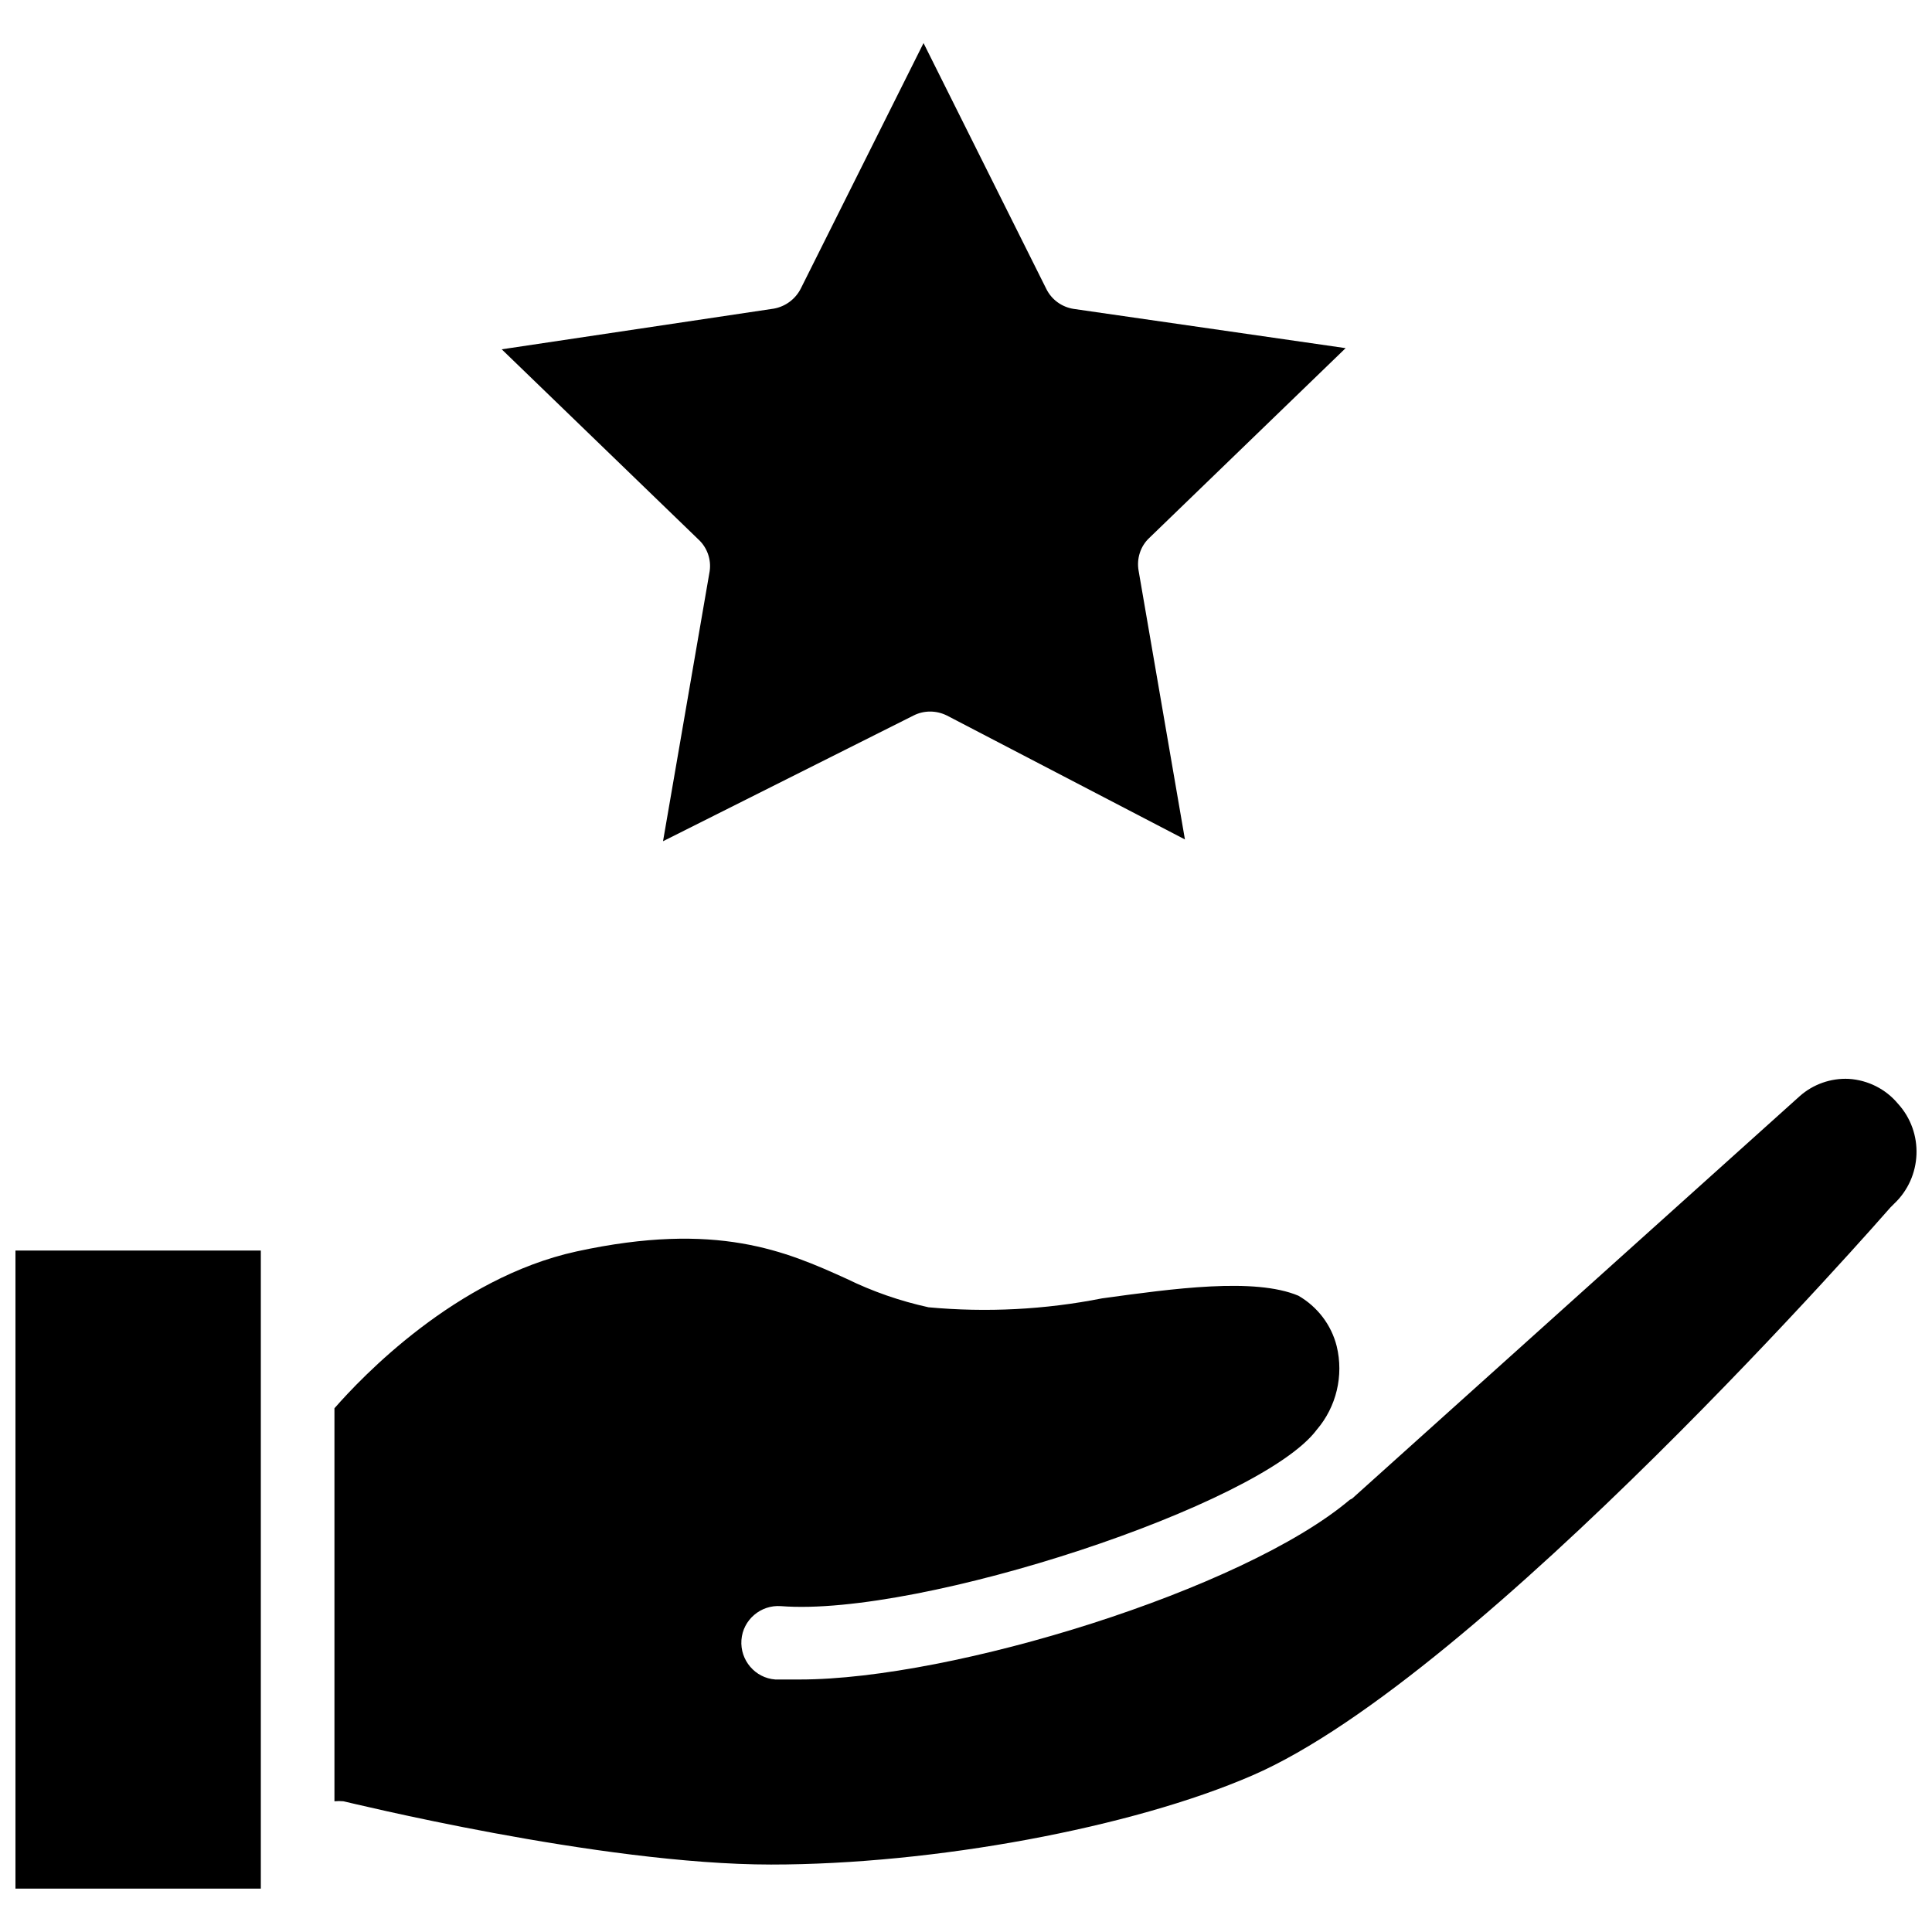
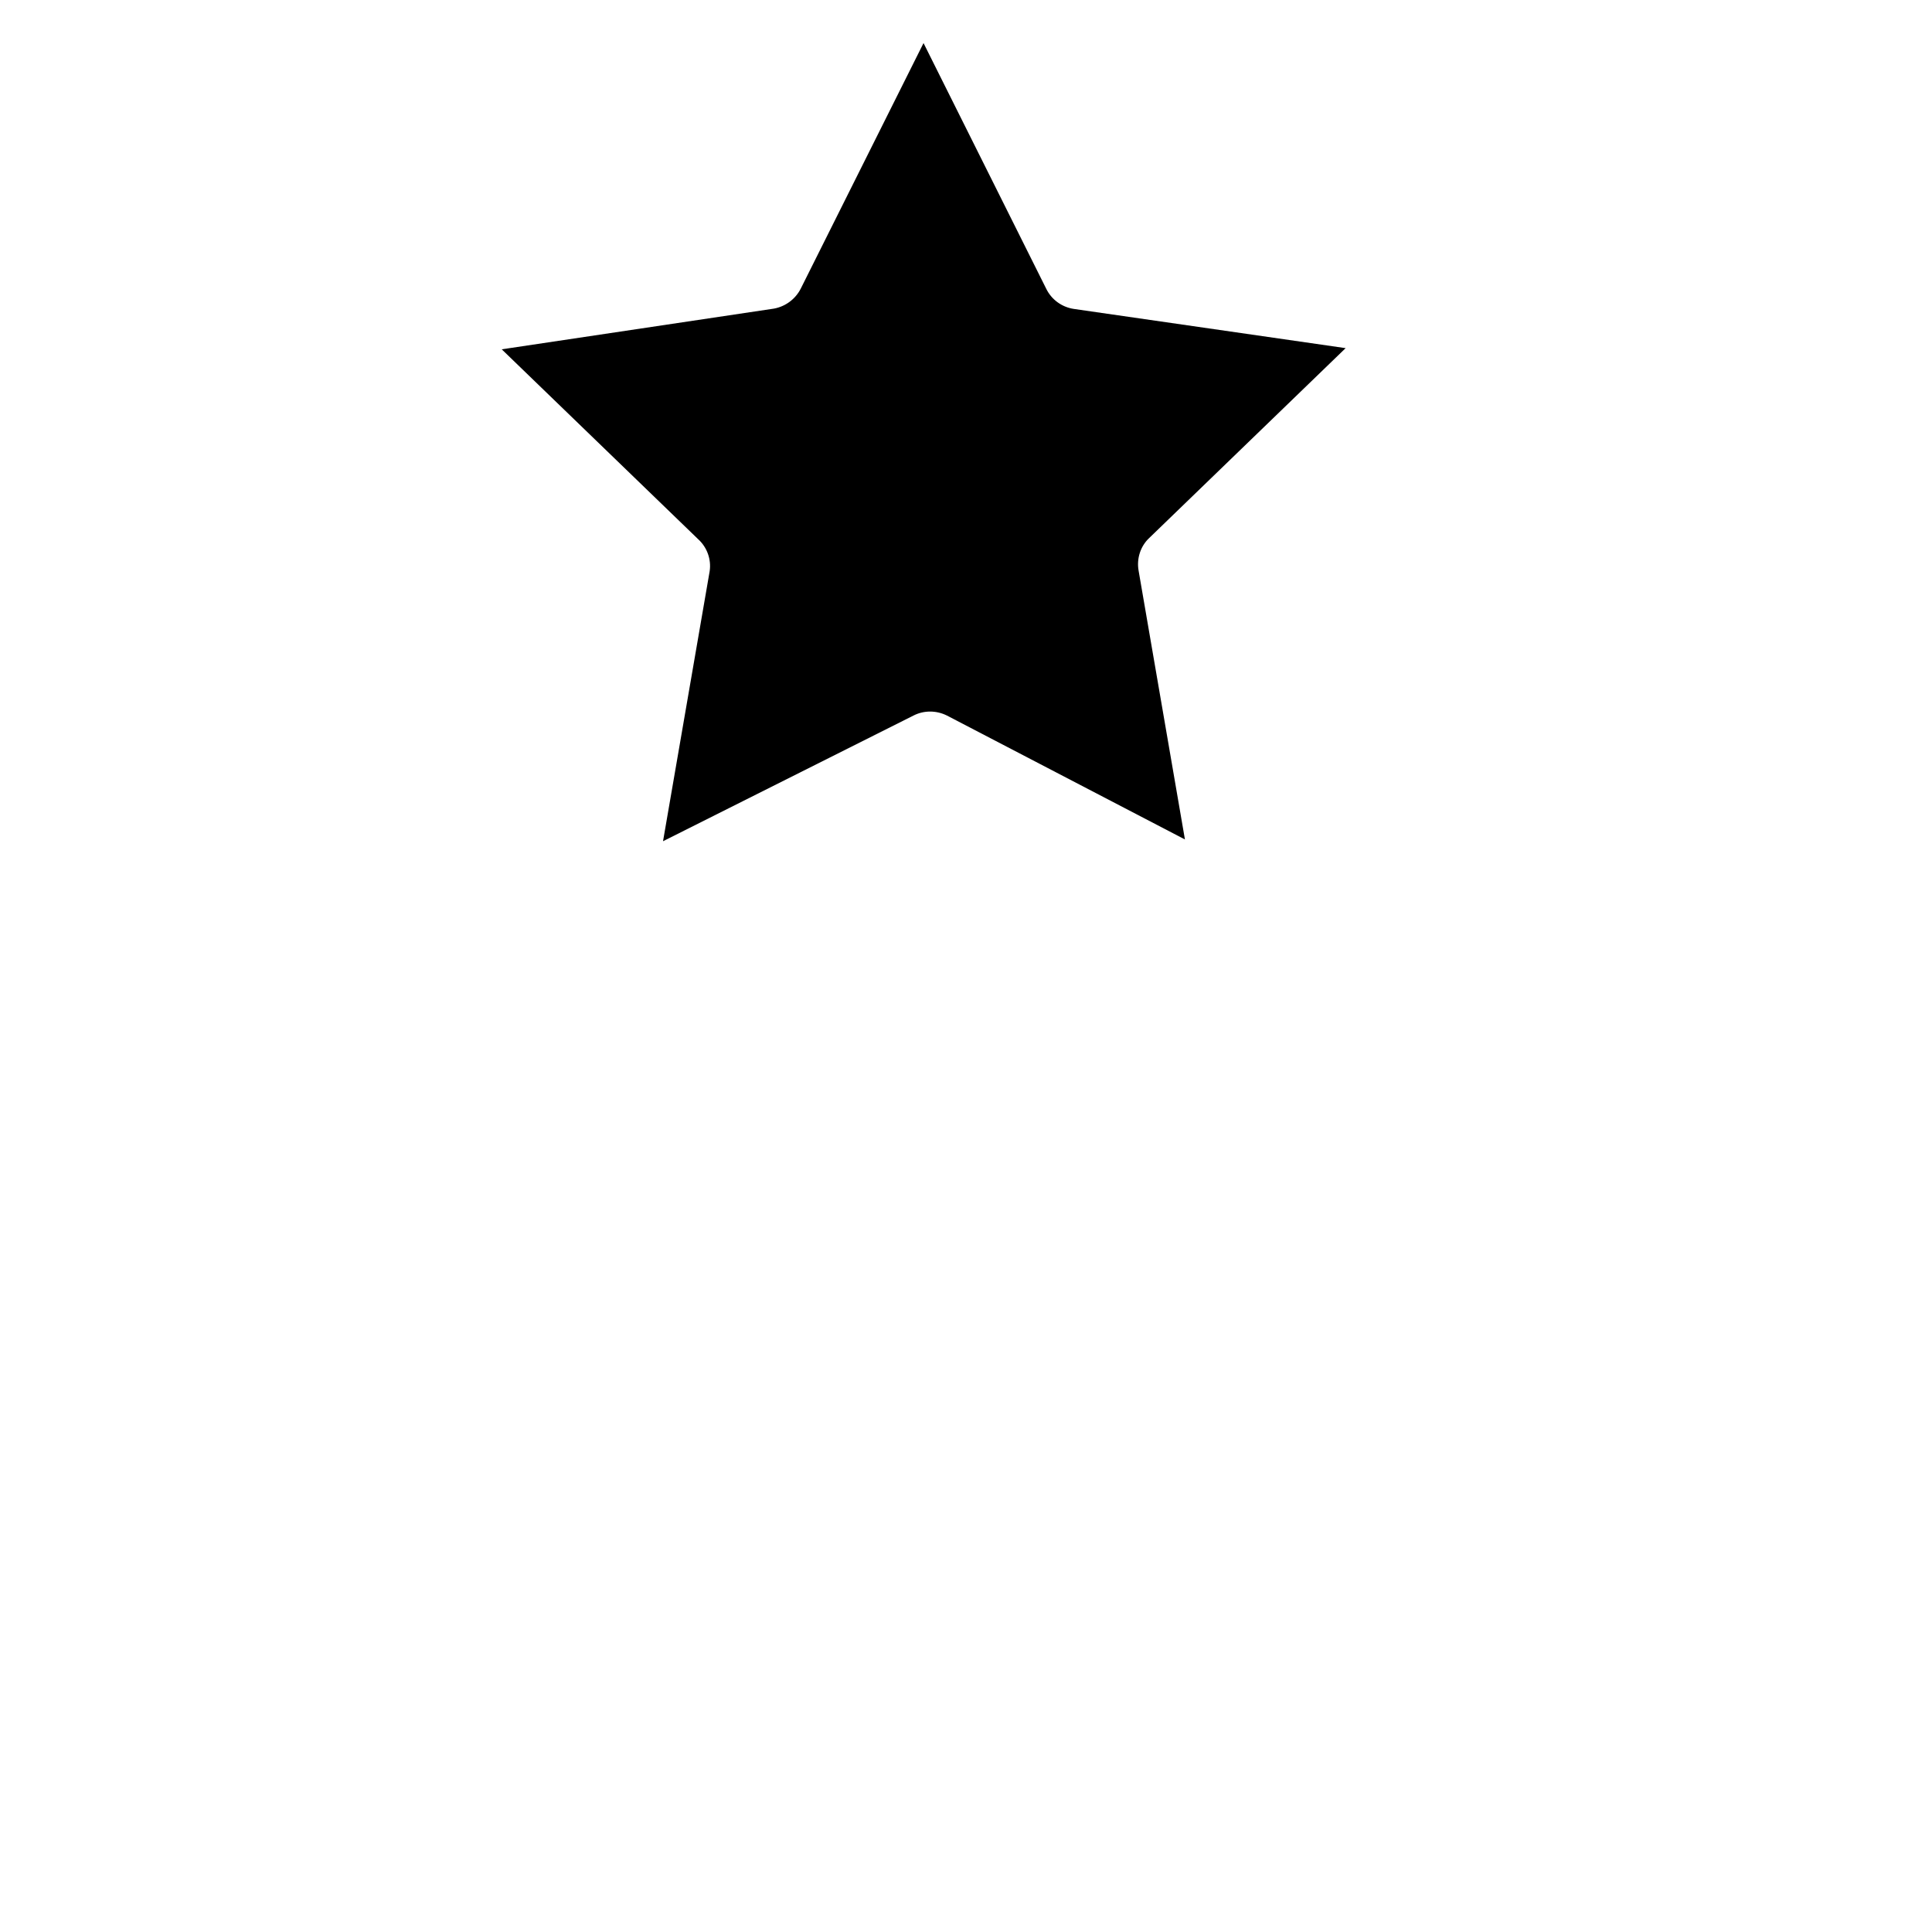
<svg xmlns="http://www.w3.org/2000/svg" width="800px" height="800px" version="1.1" viewBox="144 144 512 512">
  <defs>
    <clipPath id="a">
-       <path d="m148.09 429h503.81v216h-503.81z" />
-     </clipPath>
+       </clipPath>
  </defs>
  <path d="m349.07 225.79c3.07-0.551 5.746-2.519 7.164-5.352l32.512-65.023 32.512 65.102c1.418 2.914 4.172 4.879 7.32 5.352l72.027 10.391-52.035 50.301c-2.363 2.203-3.387 5.512-2.832 8.66l12.281 71.242-63.055-32.828c-2.832-1.418-6.141-1.418-8.895 0l-66.359 33.297 12.359-71.559c0.473-3.148-0.707-6.375-3.07-8.5l-52.035-50.301z" />
  <g clip-path="url(#a)">
    <path d="m213.12 644.5h-65.023v-169.09h65.023zm432.8-181.45-0.945 0.945c-1.102 1.258-108.55 124.3-169.09 150.51-31.883 13.855-84.387 23.617-127.53 23.617-45.5 0-112.73-16.688-113.36-16.766-0.789-0.078-1.574-0.078-2.363 0v-104.15c7.086-8.109 32.117-34.559 64.156-41.562 37.234-8.109 55.578 0 71.559 7.242 6.926 3.387 14.168 5.902 21.727 7.559 15.352 1.418 30.859 0.629 45.973-2.363 18.895-2.598 40.383-5.59 52.035-0.707 5.039 2.914 8.738 7.715 10.156 13.383 1.891 7.793-0.078 16.059-5.273 22.121-14.801 19.918-105.01 49.672-142.01 46.762-5.352-0.395-10.078 3.621-10.469 8.973-0.395 5.352 3.621 10.078 8.973 10.469h6.535c40.383 0 117.53-23.773 145.71-47.625l0.625-0.32 118.63-106.66c3.543-3.148 8.266-4.801 12.988-4.566 5.039 0.316 9.762 2.676 12.988 6.535 7.004 7.633 6.531 19.52-1.023 26.605z" />
  </g>
</svg>